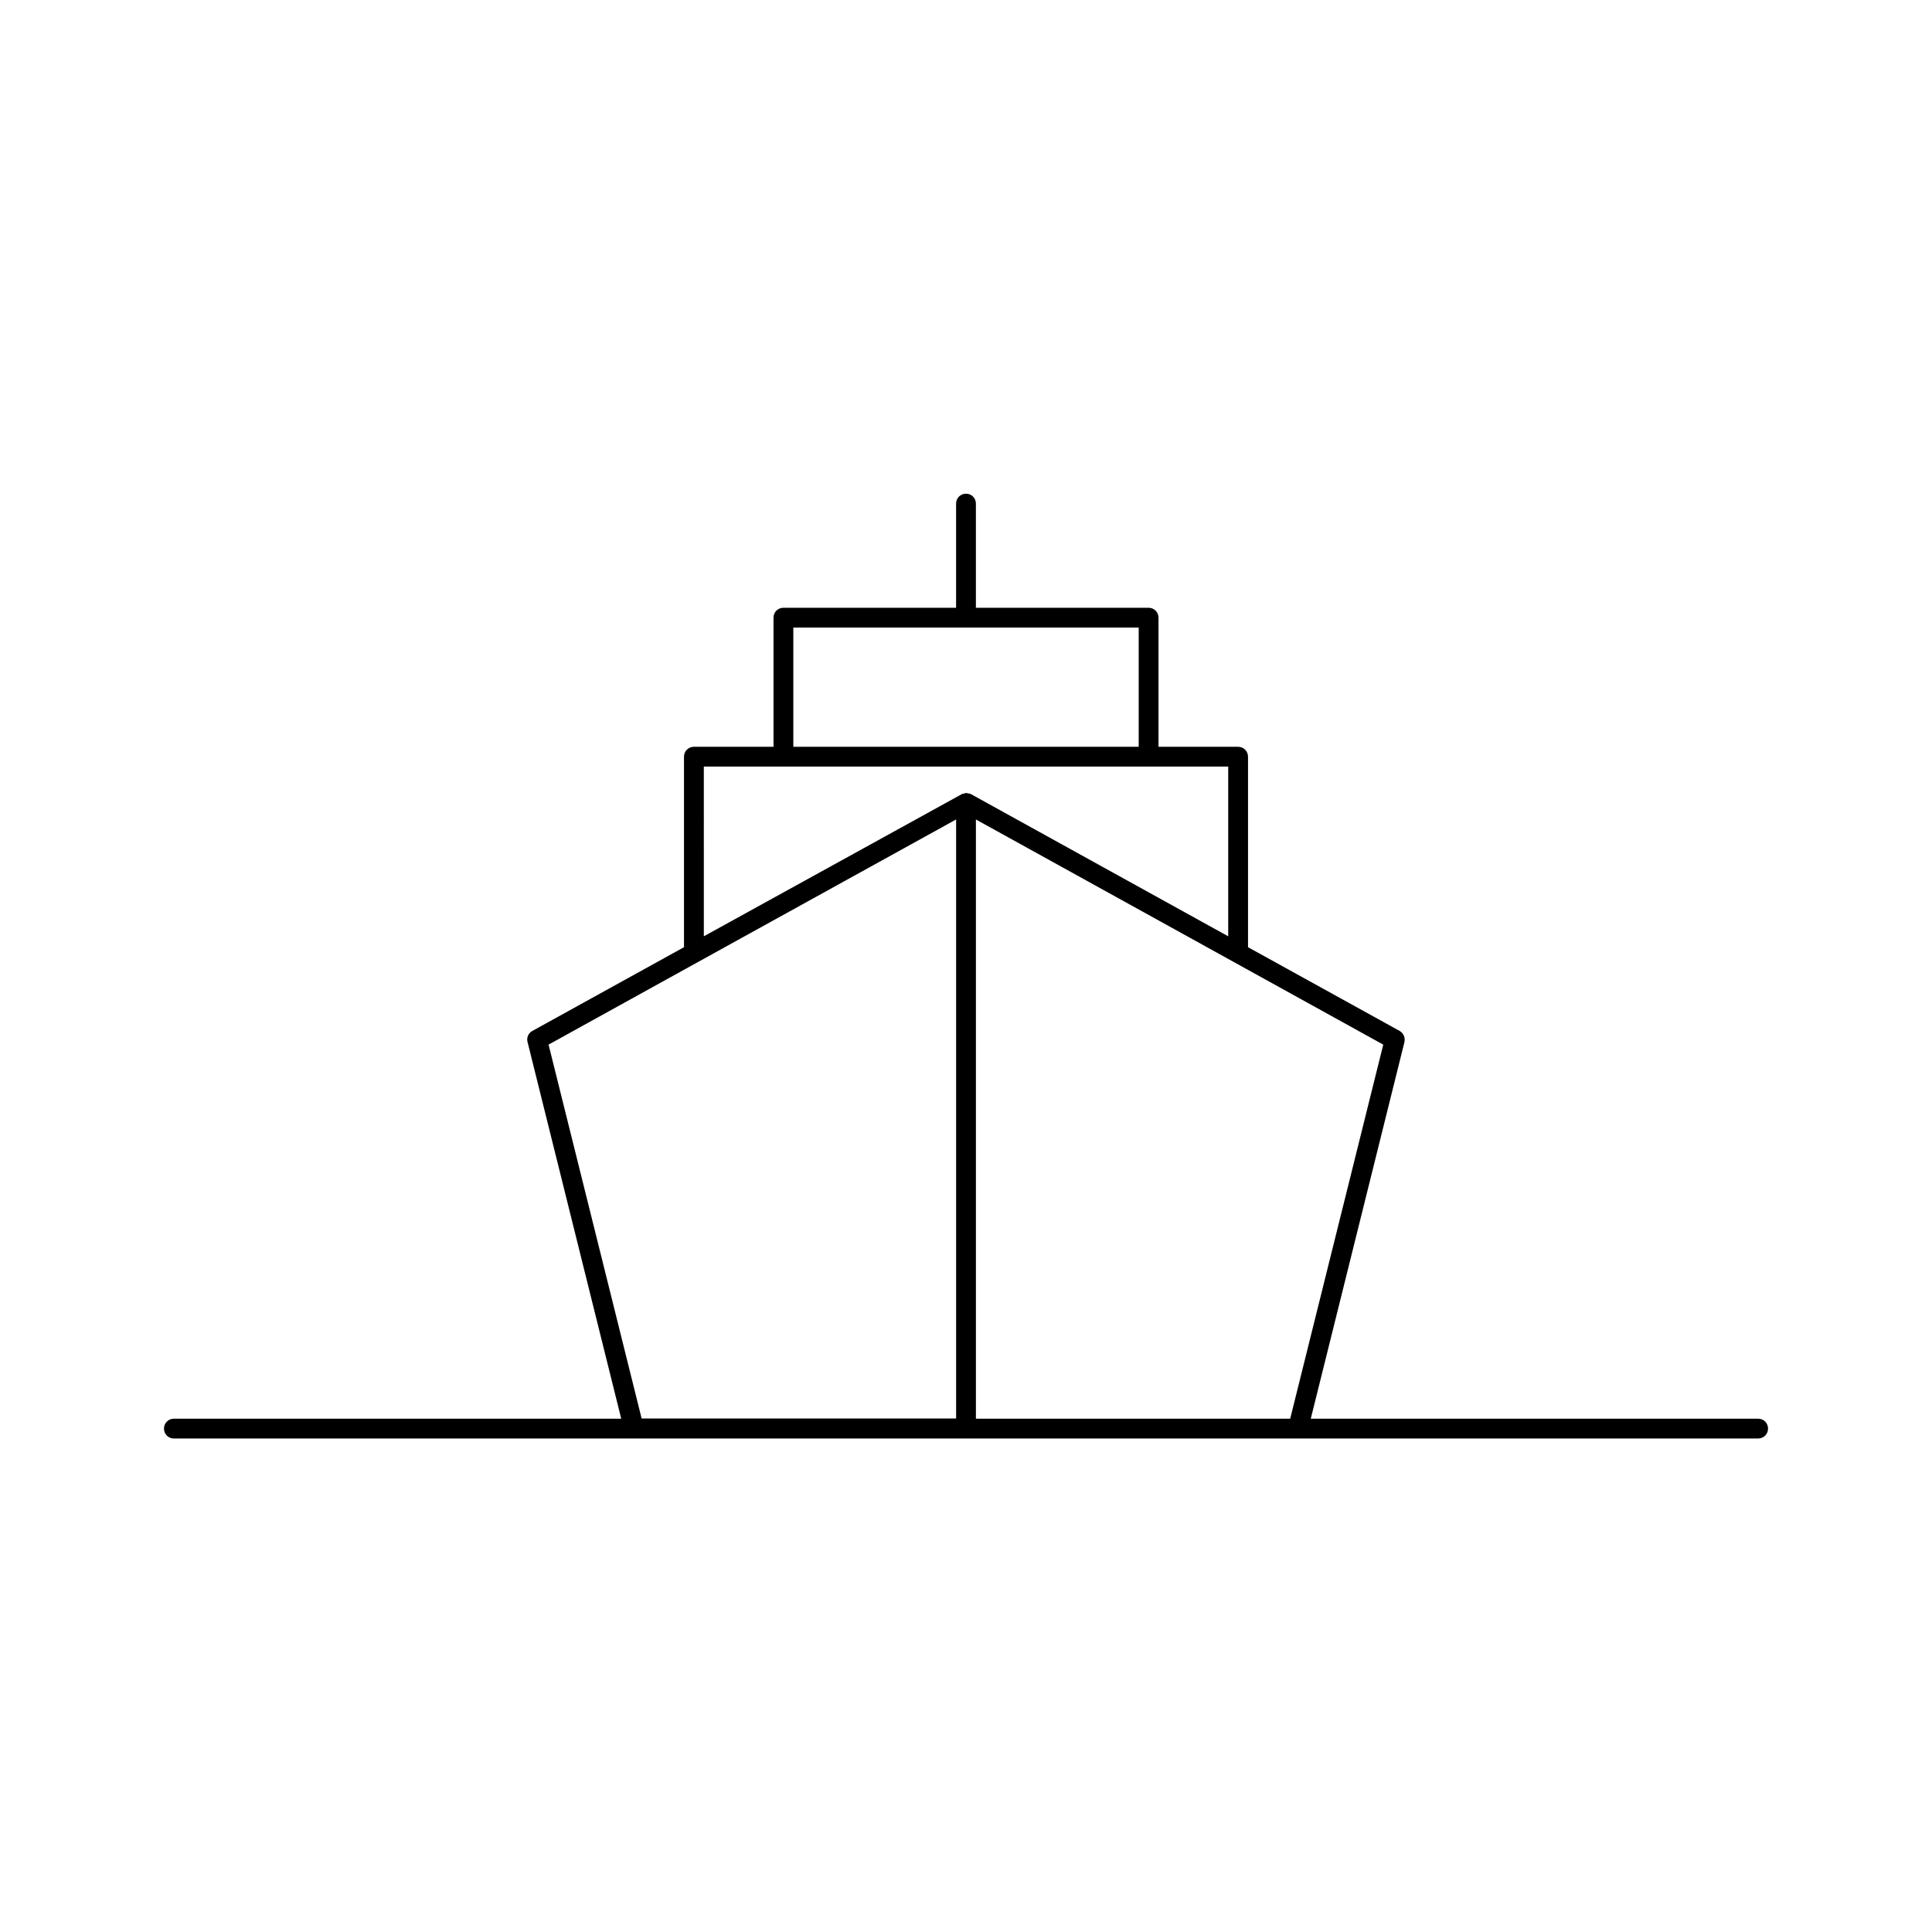
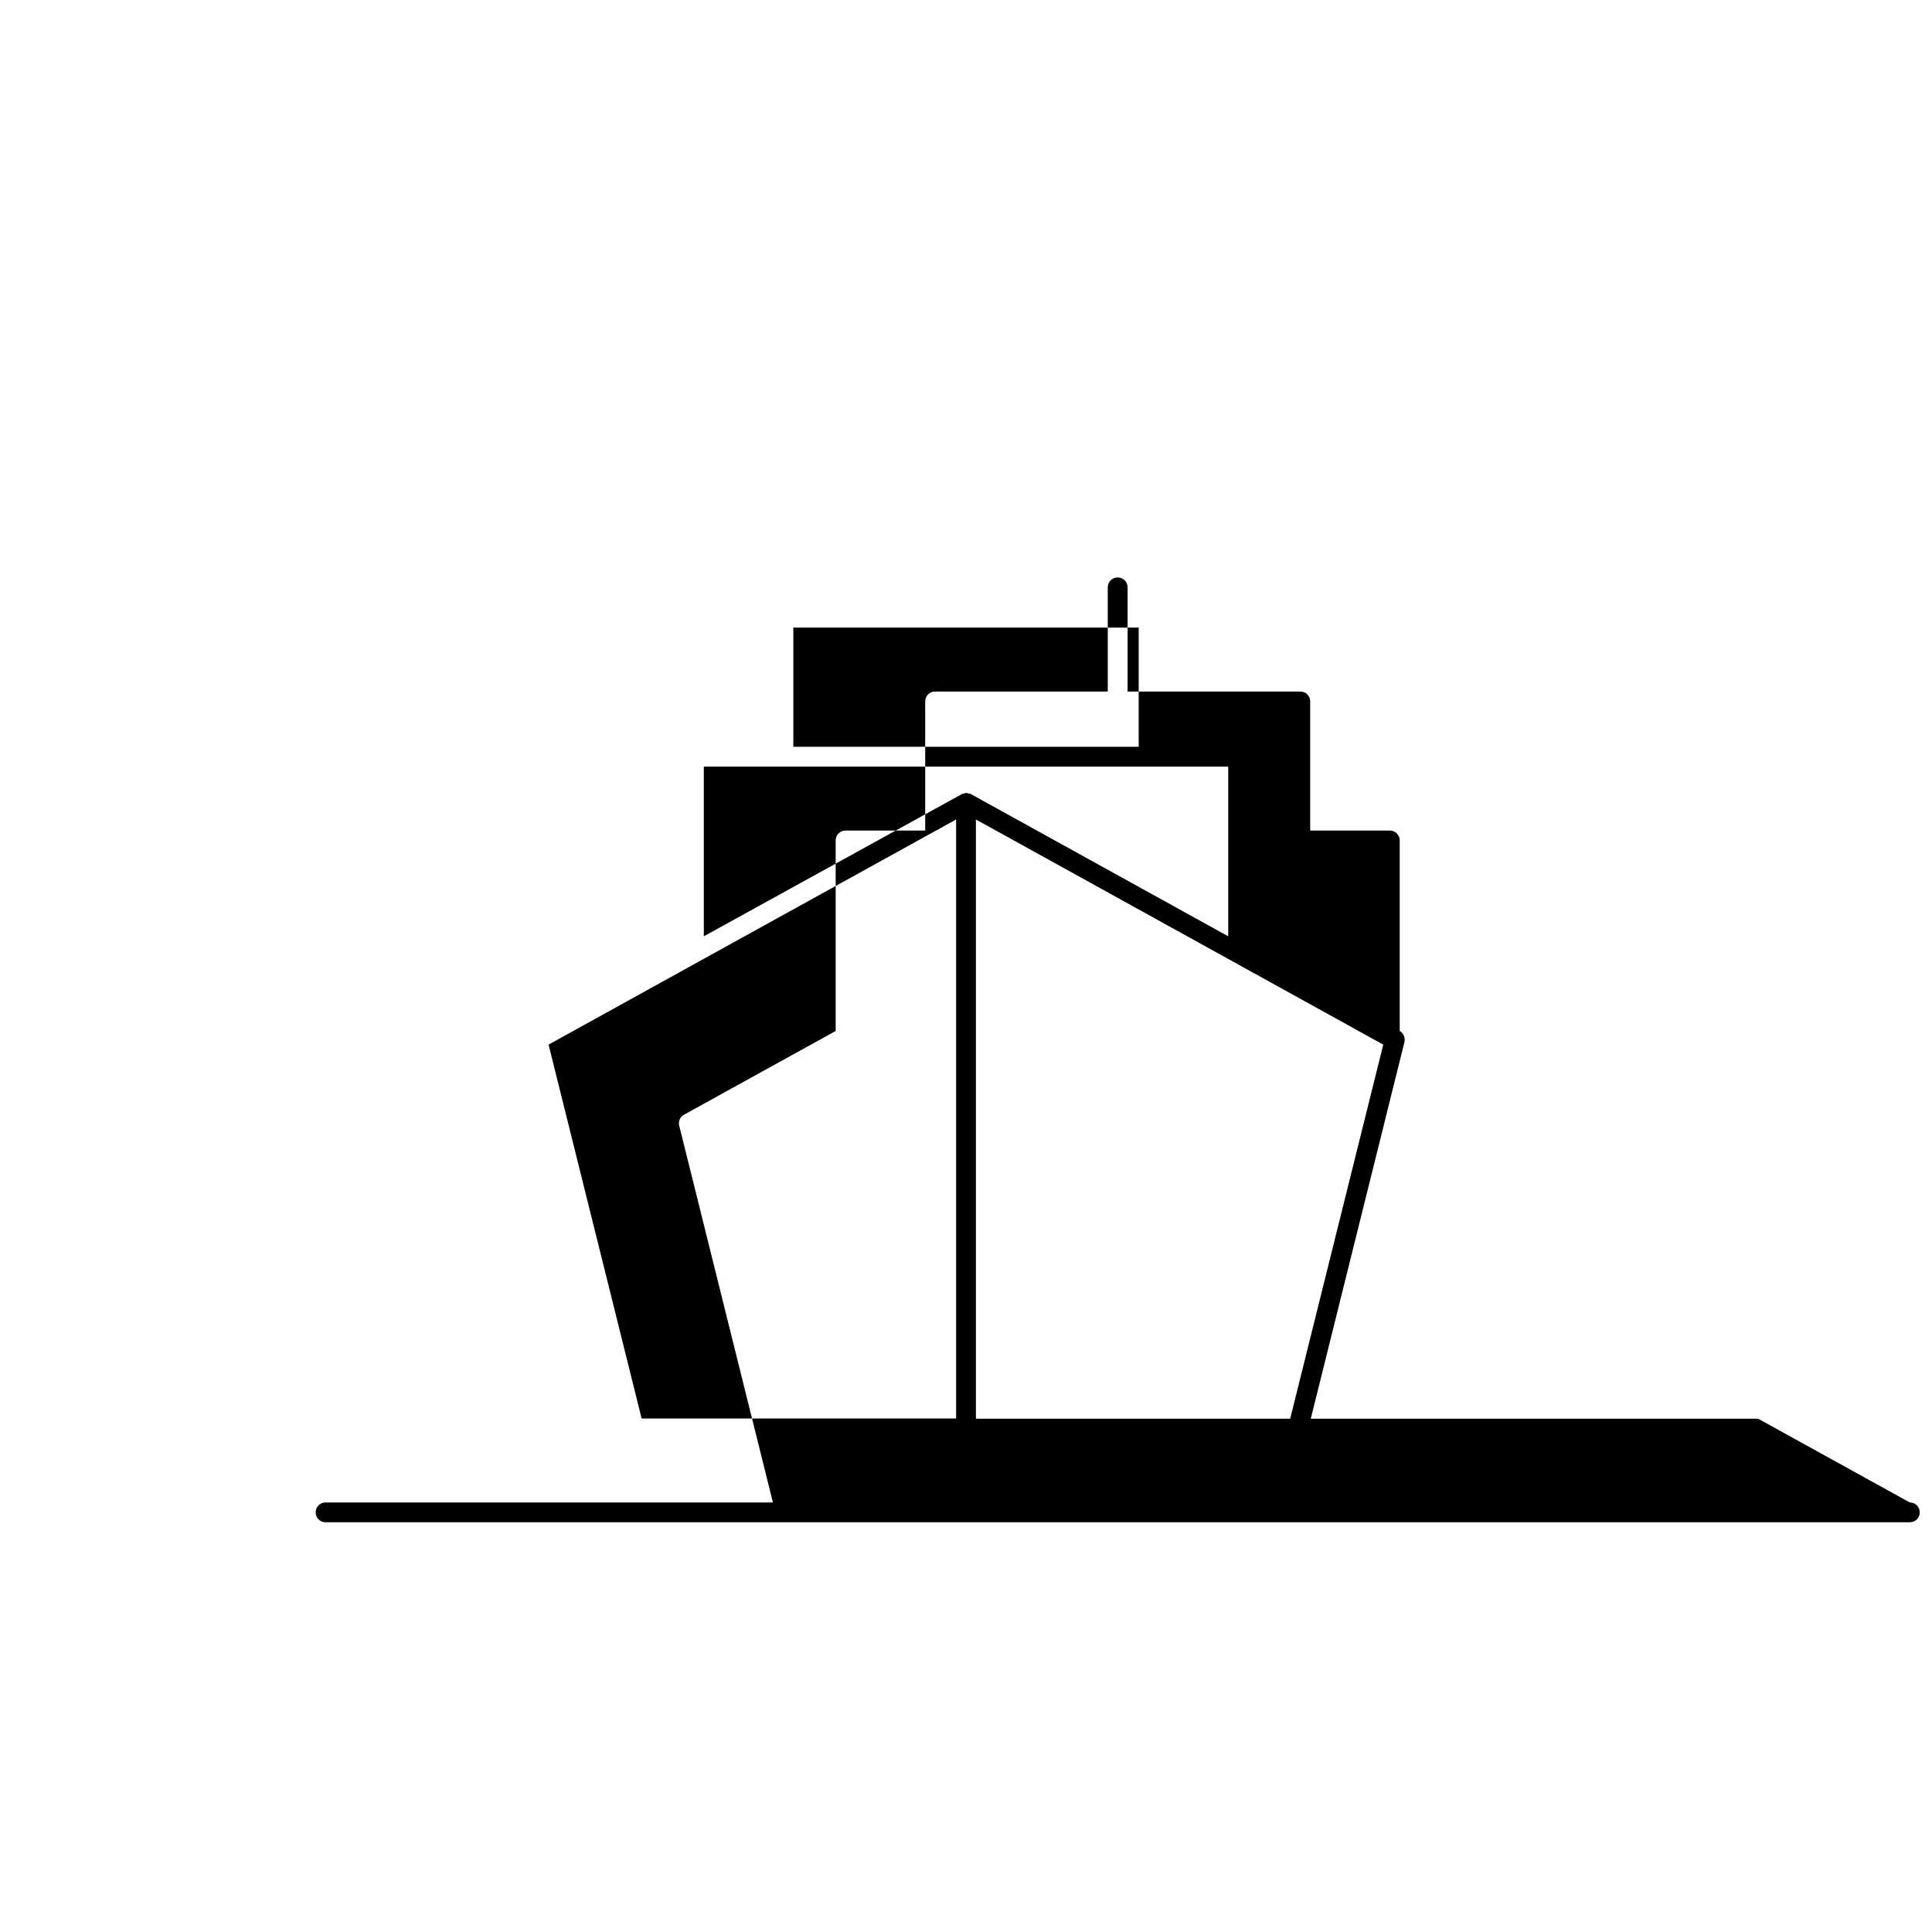
<svg xmlns="http://www.w3.org/2000/svg" fill="#000000" width="800px" height="800px" version="1.1" viewBox="144 144 512 512">
-   <path d="m609.92 519.97h-118.55l24.824-99.816c0.262-1.156-0.262-2.363-1.258-2.938l-40.199-22.199v-50.484c0-1.469-1.156-2.625-2.625-2.625h-21.098v-34.219c0-1.469-1.156-2.625-2.625-2.625h-45.766v-27.605c0-1.469-1.156-2.625-2.625-2.625s-2.625 1.156-2.625 2.625v27.605h-45.762c-1.469 0-2.625 1.156-2.625 2.625v34.219h-21.098c-1.469 0-2.625 1.156-2.625 2.625v50.484l-40.199 22.199c-1.051 0.578-1.574 1.785-1.258 2.938l24.824 99.816h-118.55c-1.469 0-2.625 1.156-2.625 2.625s1.156 2.625 2.625 2.625h121.91l88.012-0.004h209.92c1.469 0 2.625-1.156 2.625-2.625s-1.156-2.621-2.625-2.621zm-255.68-209.66h91.527v31.594h-91.527zm-23.719 36.844h138.97v44.977l-68.172-37.68c-0.262-0.156-0.578-0.156-0.84-0.211-0.156 0-0.262-0.105-0.418-0.105s-0.367 0.105-0.523 0.156c-0.262 0.051-0.523 0.051-0.734 0.211l-68.281 37.625zm-41.145 73.68 39.781-21.988 68.223-37.68v158.75h-83.34zm113.25 99.137v-158.8l68.172 37.68 39.781 21.988-24.664 99.137z" />
+   <path d="m609.92 519.97h-118.55l24.824-99.816c0.262-1.156-0.262-2.363-1.258-2.938v-50.484c0-1.469-1.156-2.625-2.625-2.625h-21.098v-34.219c0-1.469-1.156-2.625-2.625-2.625h-45.766v-27.605c0-1.469-1.156-2.625-2.625-2.625s-2.625 1.156-2.625 2.625v27.605h-45.762c-1.469 0-2.625 1.156-2.625 2.625v34.219h-21.098c-1.469 0-2.625 1.156-2.625 2.625v50.484l-40.199 22.199c-1.051 0.578-1.574 1.785-1.258 2.938l24.824 99.816h-118.55c-1.469 0-2.625 1.156-2.625 2.625s1.156 2.625 2.625 2.625h121.91l88.012-0.004h209.92c1.469 0 2.625-1.156 2.625-2.625s-1.156-2.621-2.625-2.621zm-255.68-209.66h91.527v31.594h-91.527zm-23.719 36.844h138.97v44.977l-68.172-37.68c-0.262-0.156-0.578-0.156-0.84-0.211-0.156 0-0.262-0.105-0.418-0.105s-0.367 0.105-0.523 0.156c-0.262 0.051-0.523 0.051-0.734 0.211l-68.281 37.625zm-41.145 73.68 39.781-21.988 68.223-37.68v158.75h-83.34zm113.25 99.137v-158.8l68.172 37.68 39.781 21.988-24.664 99.137z" />
</svg>